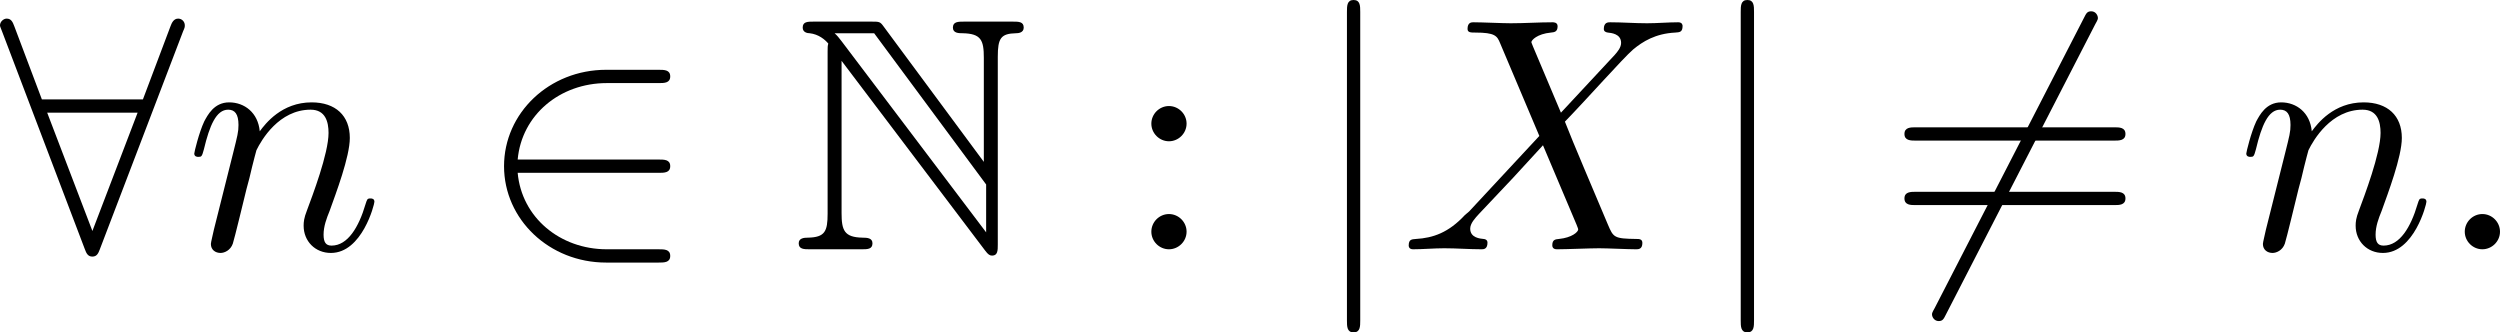
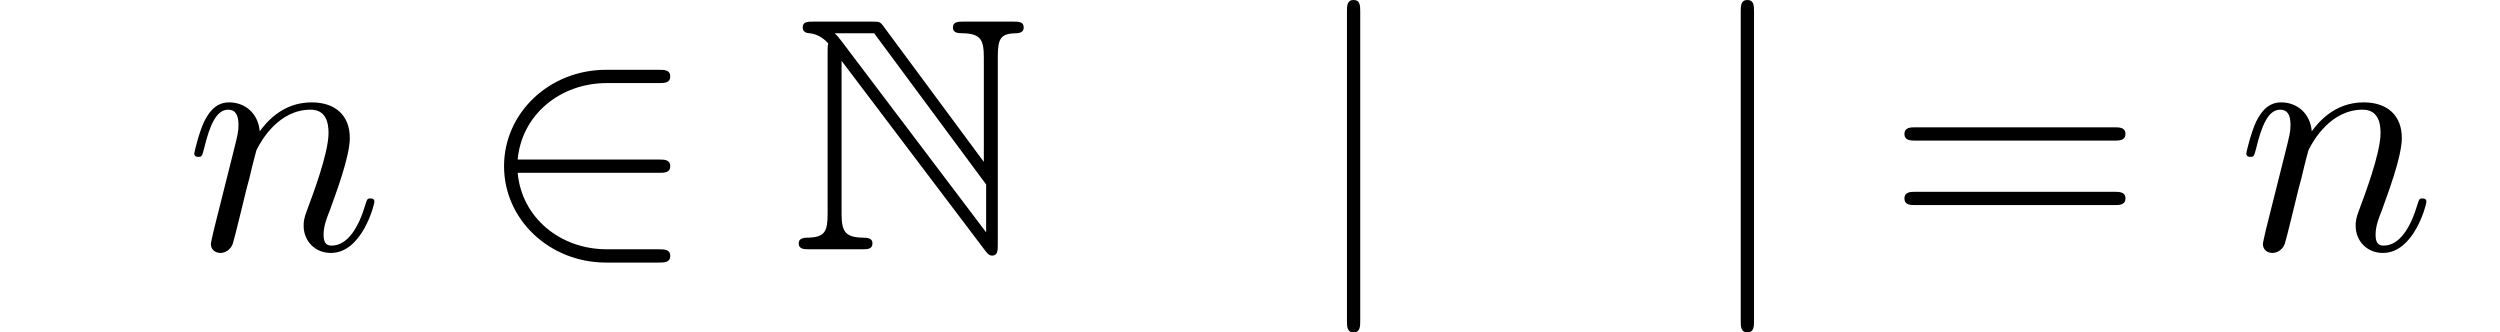
<svg xmlns="http://www.w3.org/2000/svg" xmlns:xlink="http://www.w3.org/1999/xlink" version="1.1" width="110.568pt" height="14.7pt" viewBox="246.288 543.889 110.568 14.7">
  <defs>
    <path id="g9-78" d="M1.176-6.247V-1.123C1.176-.567 1.092-.378 .556-.367C.441-.367 .263-.357 .263-.189C.263 0 .43 0 .62 0H2.247C2.436 0 2.593 0 2.593-.189C2.593-.357 2.425-.367 2.278-.367C1.701-.378 1.617-.599 1.617-1.144V-5.953L6.153 .042C6.247 .168 6.3 .2 6.373 .2C6.552 .2 6.552 .032 6.552-.147V-6.079C6.552-6.667 6.646-6.814 7.129-6.825C7.192-6.825 7.371-6.835 7.371-7.003C7.371-7.192 7.213-7.192 7.024-7.192H5.491C5.302-7.192 5.134-7.192 5.134-7.003C5.134-6.825 5.323-6.825 5.439-6.825C6.027-6.814 6.111-6.604 6.111-6.048V-2.761L2.94-7.045C2.835-7.192 2.803-7.192 2.562-7.192H.735C.546-7.192 .389-7.192 .389-7.003C.389-6.846 .546-6.825 .609-6.825C.892-6.793 1.092-6.625 1.197-6.499C1.176-6.415 1.176-6.394 1.176-6.247ZM6.184-.535L1.617-6.573C1.512-6.699 1.512-6.72 1.396-6.825H2.646L6.184-2.047V-.535Z" />
-     <path id="g14-58" d="M2.016-3.969C2.016-4.273 1.764-4.525 1.459-4.525S.903-4.273 .903-3.969S1.155-3.412 1.459-3.412S2.016-3.664 2.016-3.969ZM2.016-.556C2.016-.861 1.764-1.113 1.459-1.113S.903-.861 .903-.556S1.155 0 1.459 0S2.016-.252 2.016-.556Z" />
    <path id="g14-61" d="M7.213-3.433C7.371-3.433 7.57-3.433 7.57-3.643S7.371-3.853 7.224-3.853H.934C.787-3.853 .588-3.853 .588-3.643S.787-3.433 .945-3.433H7.213ZM7.224-1.396C7.371-1.396 7.57-1.396 7.57-1.606S7.371-1.816 7.213-1.816H.945C.787-1.816 .588-1.816 .588-1.606S.787-1.396 .934-1.396H7.224Z" />
-     <path id="g13-58" d="M2.016-.556C2.016-.861 1.764-1.113 1.459-1.113S.903-.861 .903-.556S1.155 0 1.459 0S2.016-.252 2.016-.556Z" />
-     <path id="g13-88" d="M5.092-4.315L4.21-6.405C4.179-6.489 4.158-6.531 4.158-6.541C4.158-6.604 4.336-6.804 4.777-6.846C4.882-6.856 4.987-6.867 4.987-7.045C4.987-7.171 4.861-7.171 4.83-7.171C4.399-7.171 3.948-7.14 3.507-7.14C3.244-7.14 2.593-7.171 2.331-7.171C2.268-7.171 2.142-7.171 2.142-6.961C2.142-6.846 2.247-6.846 2.383-6.846C3.013-6.846 3.076-6.741 3.171-6.51L4.41-3.58L2.194-1.197L2.058-1.081C1.543-.525 1.05-.357 .514-.326C.378-.315 .283-.315 .283-.116C.283-.105 .283 0 .42 0C.735 0 1.081-.032 1.407-.032C1.795-.032 2.205 0 2.583 0C2.646 0 2.772 0 2.772-.21C2.772-.315 2.667-.326 2.646-.326C2.551-.336 2.226-.357 2.226-.651C2.226-.819 2.383-.987 2.509-1.123L3.58-2.257L4.525-3.286L5.586-.777C5.628-.661 5.638-.651 5.638-.63C5.638-.546 5.439-.367 5.029-.326C4.914-.315 4.819-.304 4.819-.126C4.819 0 4.935 0 4.977 0C5.271 0 6.006-.032 6.3-.032C6.562-.032 7.203 0 7.465 0C7.539 0 7.665 0 7.665-.2C7.665-.326 7.56-.326 7.476-.326C6.772-.336 6.751-.367 6.573-.787C6.163-1.764 5.46-3.402 5.218-4.032C5.932-4.767 7.035-6.016 7.371-6.31C7.675-6.562 8.074-6.814 8.704-6.846C8.841-6.856 8.935-6.856 8.935-7.056C8.935-7.066 8.935-7.171 8.799-7.171C8.484-7.171 8.137-7.14 7.812-7.14C7.423-7.14 7.024-7.171 6.646-7.171C6.583-7.171 6.447-7.171 6.447-6.961C6.447-6.888 6.499-6.856 6.573-6.846C6.667-6.835 6.993-6.814 6.993-6.52C6.993-6.373 6.877-6.237 6.793-6.142L5.092-4.315Z" />
    <path id="g13-110" d="M.924-.62C.892-.462 .829-.221 .829-.168C.829 .021 .976 .116 1.134 .116C1.26 .116 1.449 .032 1.522-.178C1.533-.2 1.659-.693 1.722-.955L1.953-1.9C2.016-2.131 2.079-2.362 2.131-2.604C2.173-2.782 2.257-3.087 2.268-3.129C2.425-3.454 2.982-4.41 3.979-4.41C4.452-4.41 4.546-4.021 4.546-3.675C4.546-3.024 4.032-1.68 3.864-1.228C3.769-.987 3.759-.861 3.759-.745C3.759-.252 4.126 .116 4.62 .116C5.607 .116 5.995-1.417 5.995-1.501C5.995-1.606 5.901-1.606 5.869-1.606C5.764-1.606 5.764-1.575 5.712-1.417C5.502-.704 5.155-.116 4.641-.116C4.462-.116 4.389-.221 4.389-.462C4.389-.724 4.483-.976 4.578-1.207C4.777-1.764 5.218-2.919 5.218-3.517C5.218-4.221 4.767-4.641 4.011-4.641C3.066-4.641 2.551-3.969 2.373-3.727C2.32-4.315 1.89-4.641 1.407-4.641S.724-4.231 .62-4.042C.452-3.685 .304-3.066 .304-3.024C.304-2.919 .409-2.919 .43-2.919C.535-2.919 .546-2.929 .609-3.16C.787-3.906 .997-4.41 1.375-4.41C1.585-4.41 1.701-4.273 1.701-3.927C1.701-3.706 1.669-3.591 1.533-3.045L.924-.62Z" />
    <path id="g12-50" d="M5.754-2.415C5.932-2.415 6.121-2.415 6.121-2.625S5.932-2.835 5.754-2.835H1.302C1.428-4.242 2.635-5.25 4.116-5.25H5.754C5.932-5.25 6.121-5.25 6.121-5.46S5.932-5.67 5.754-5.67H4.095C2.299-5.67 .871-4.305 .871-2.625S2.299 .42 4.095 .42H5.754C5.932 .42 6.121 .42 6.121 .21S5.932 0 5.754 0H4.116C2.635 0 1.428-1.008 1.302-2.415H5.754Z" />
-     <path id="g12-54" d="M6.615-7.108C6.699-7.255 6.699-7.276 6.699-7.308C6.699-7.381 6.636-7.518 6.489-7.518C6.363-7.518 6.331-7.455 6.258-7.308L1.543 1.858C1.459 2.005 1.459 2.026 1.459 2.058C1.459 2.142 1.533 2.268 1.669 2.268C1.795 2.268 1.827 2.205 1.9 2.058L6.615-7.108Z" />
-     <path id="g12-56" d="M5.785-6.888C5.838-7.003 5.838-7.024 5.838-7.077C5.838-7.182 5.754-7.287 5.628-7.287C5.491-7.287 5.428-7.161 5.386-7.045L4.515-4.735H1.323L.452-7.045C.399-7.192 .346-7.287 .21-7.287C.105-7.287 0-7.182 0-7.077C0-7.056 0-7.035 .063-6.888L2.677-.011C2.73 .137 2.782 .231 2.919 .231C3.066 .231 3.108 .116 3.15 .011L5.785-6.888ZM1.491-4.315H4.347L2.919-.578L1.491-4.315Z" />
    <path id="g12-106" d="M1.669-7.497C1.669-7.686 1.669-7.875 1.459-7.875S1.249-7.686 1.249-7.497V2.247C1.249 2.436 1.249 2.625 1.459 2.625S1.669 2.436 1.669 2.247V-7.497Z" />
  </defs>
  <g id="page1" transform="matrix(1.4 0 0 1.4 0 0)">
    <use x="175.92" y="396.367" xlink:href="#g12-56" />
    <use x="181.753" y="396.367" xlink:href="#g13-110" />
    <use x="190.972" y="396.367" xlink:href="#g12-50" />
    <use x="200.889" y="396.367" xlink:href="#g9-78" />
    <use x="211.389" y="396.367" xlink:href="#g14-58" />
    <use x="217.222" y="396.367" xlink:href="#g12-106" />
    <use x="220.139" y="396.367" xlink:href="#g13-88" />
    <use x="229.662" y="396.367" xlink:href="#g12-106" />
    <use x="235.495" y="396.367" xlink:href="#g12-54" />
    <use x="235.495" y="396.367" xlink:href="#g14-61" />
    <use x="246.578" y="396.367" xlink:href="#g13-110" />
    <use x="252.881" y="396.367" xlink:href="#g13-58" />
  </g>
</svg>